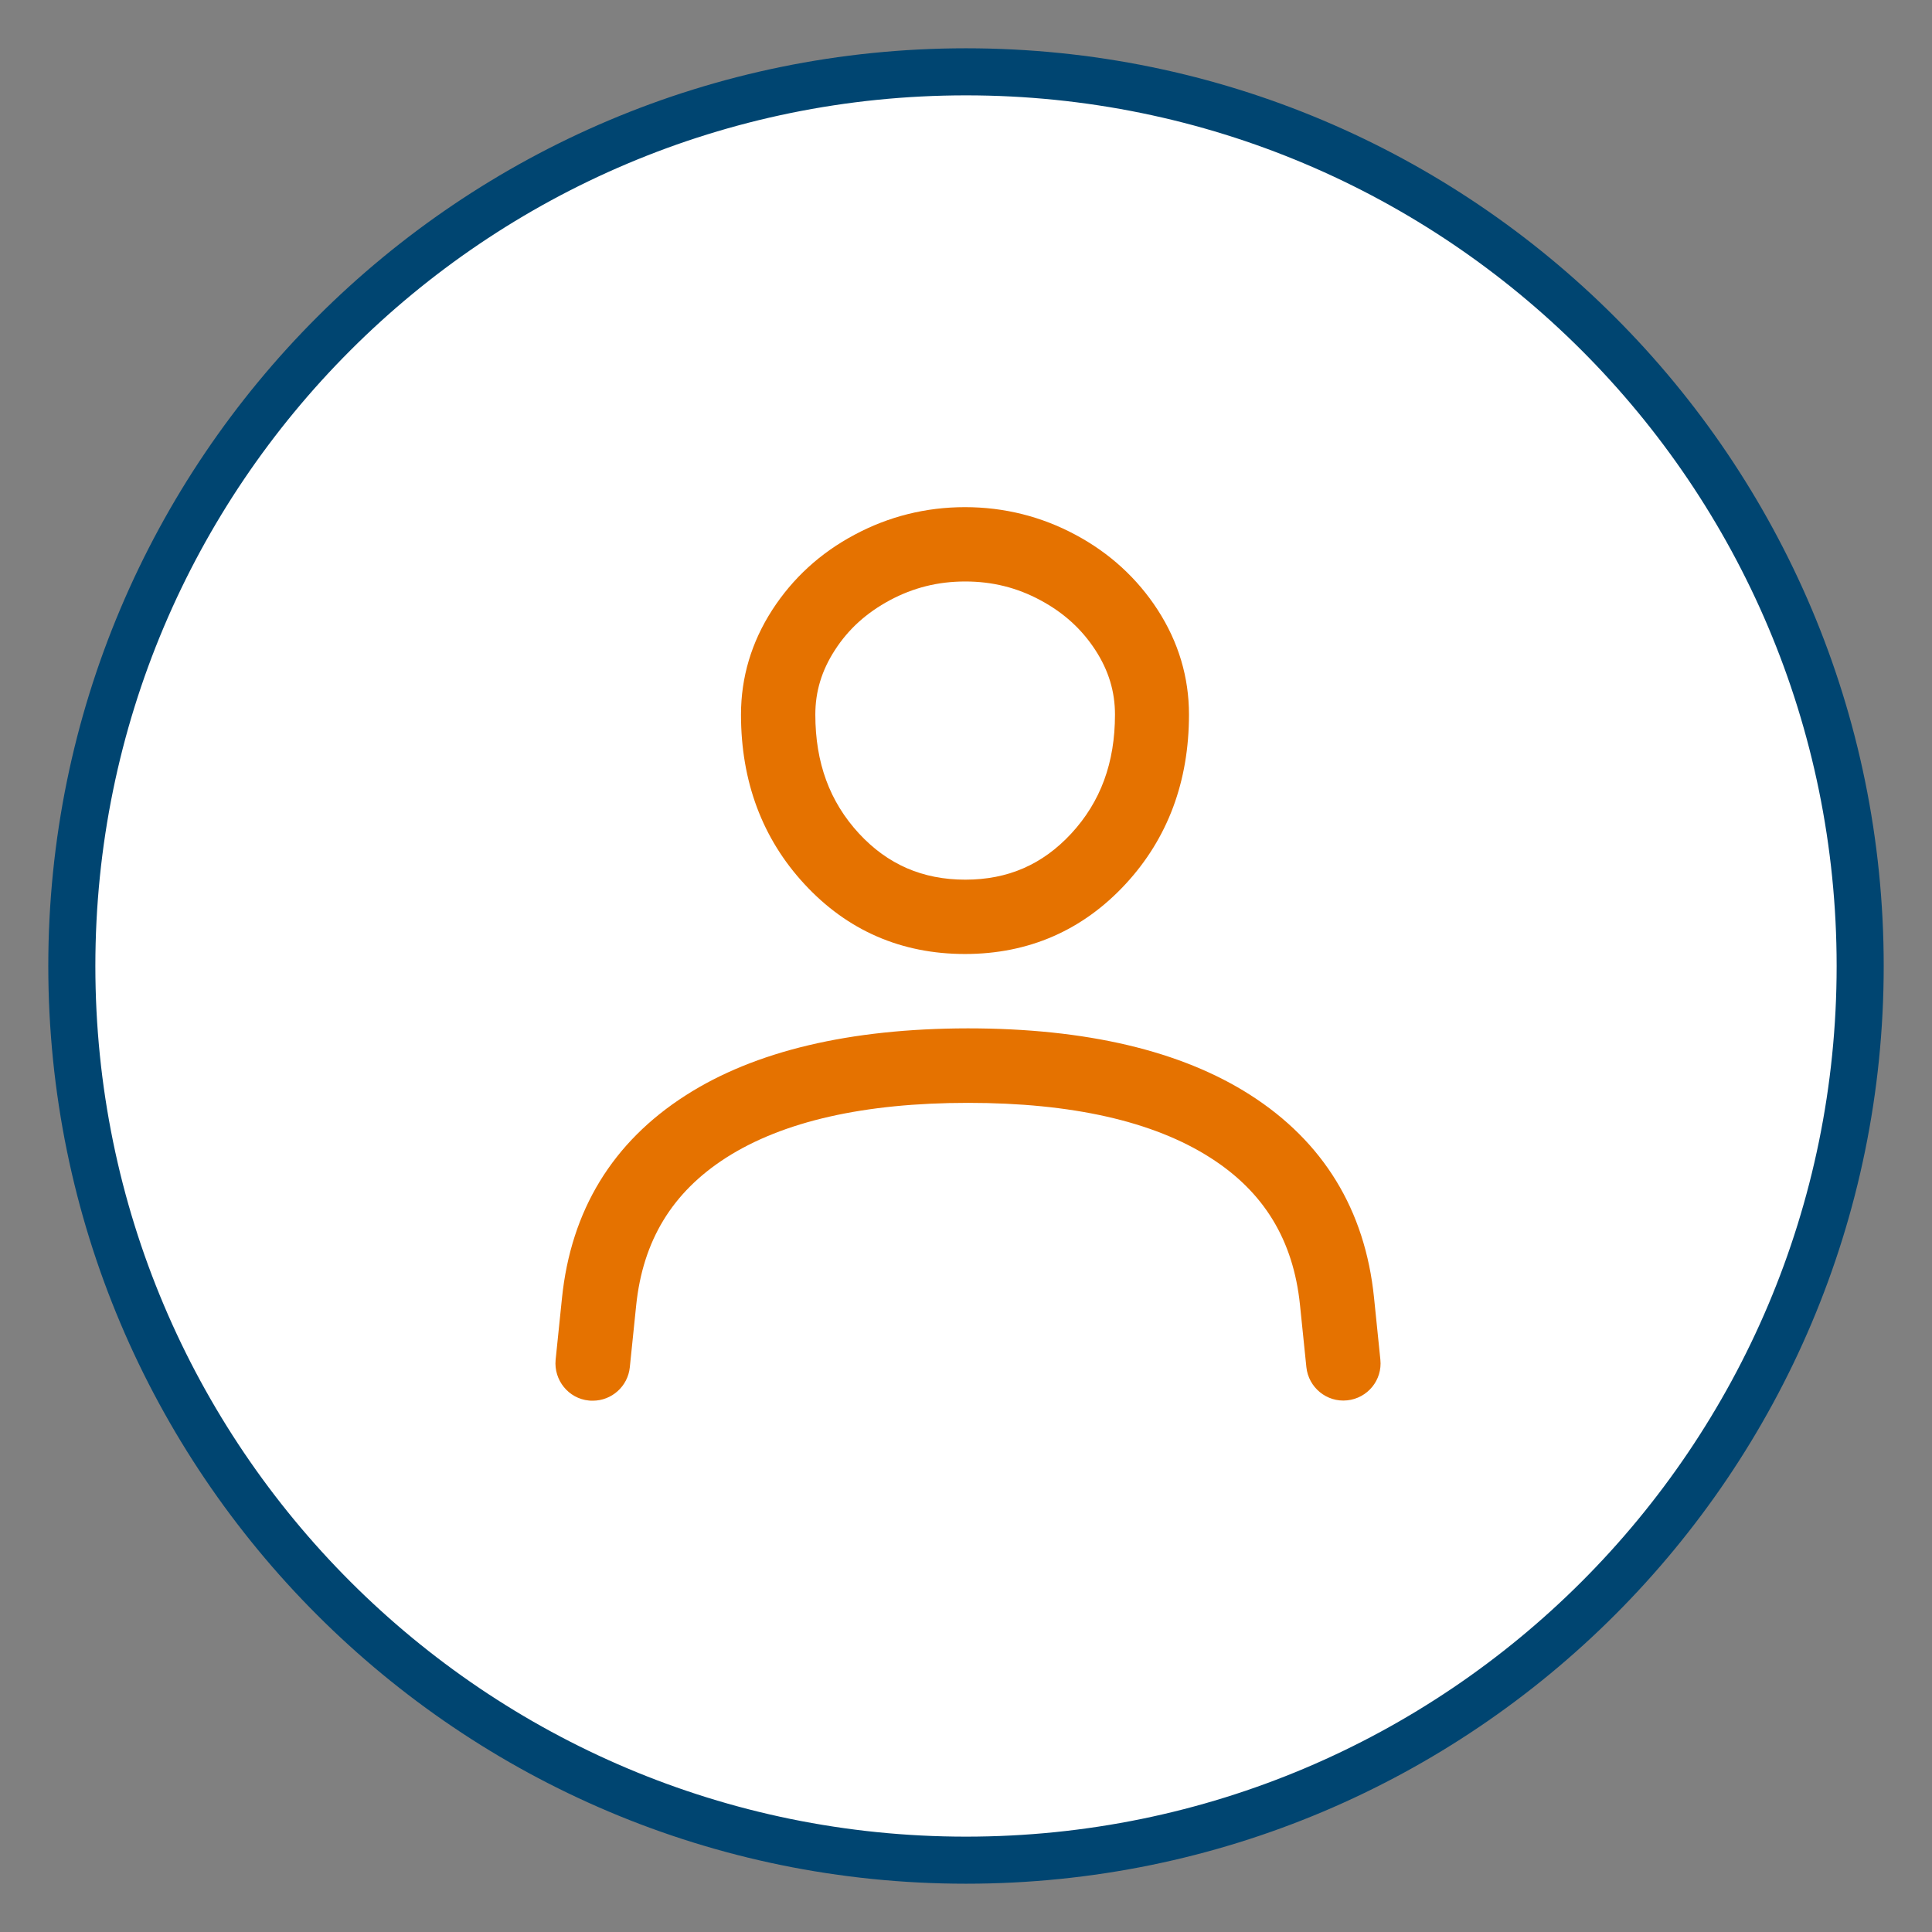
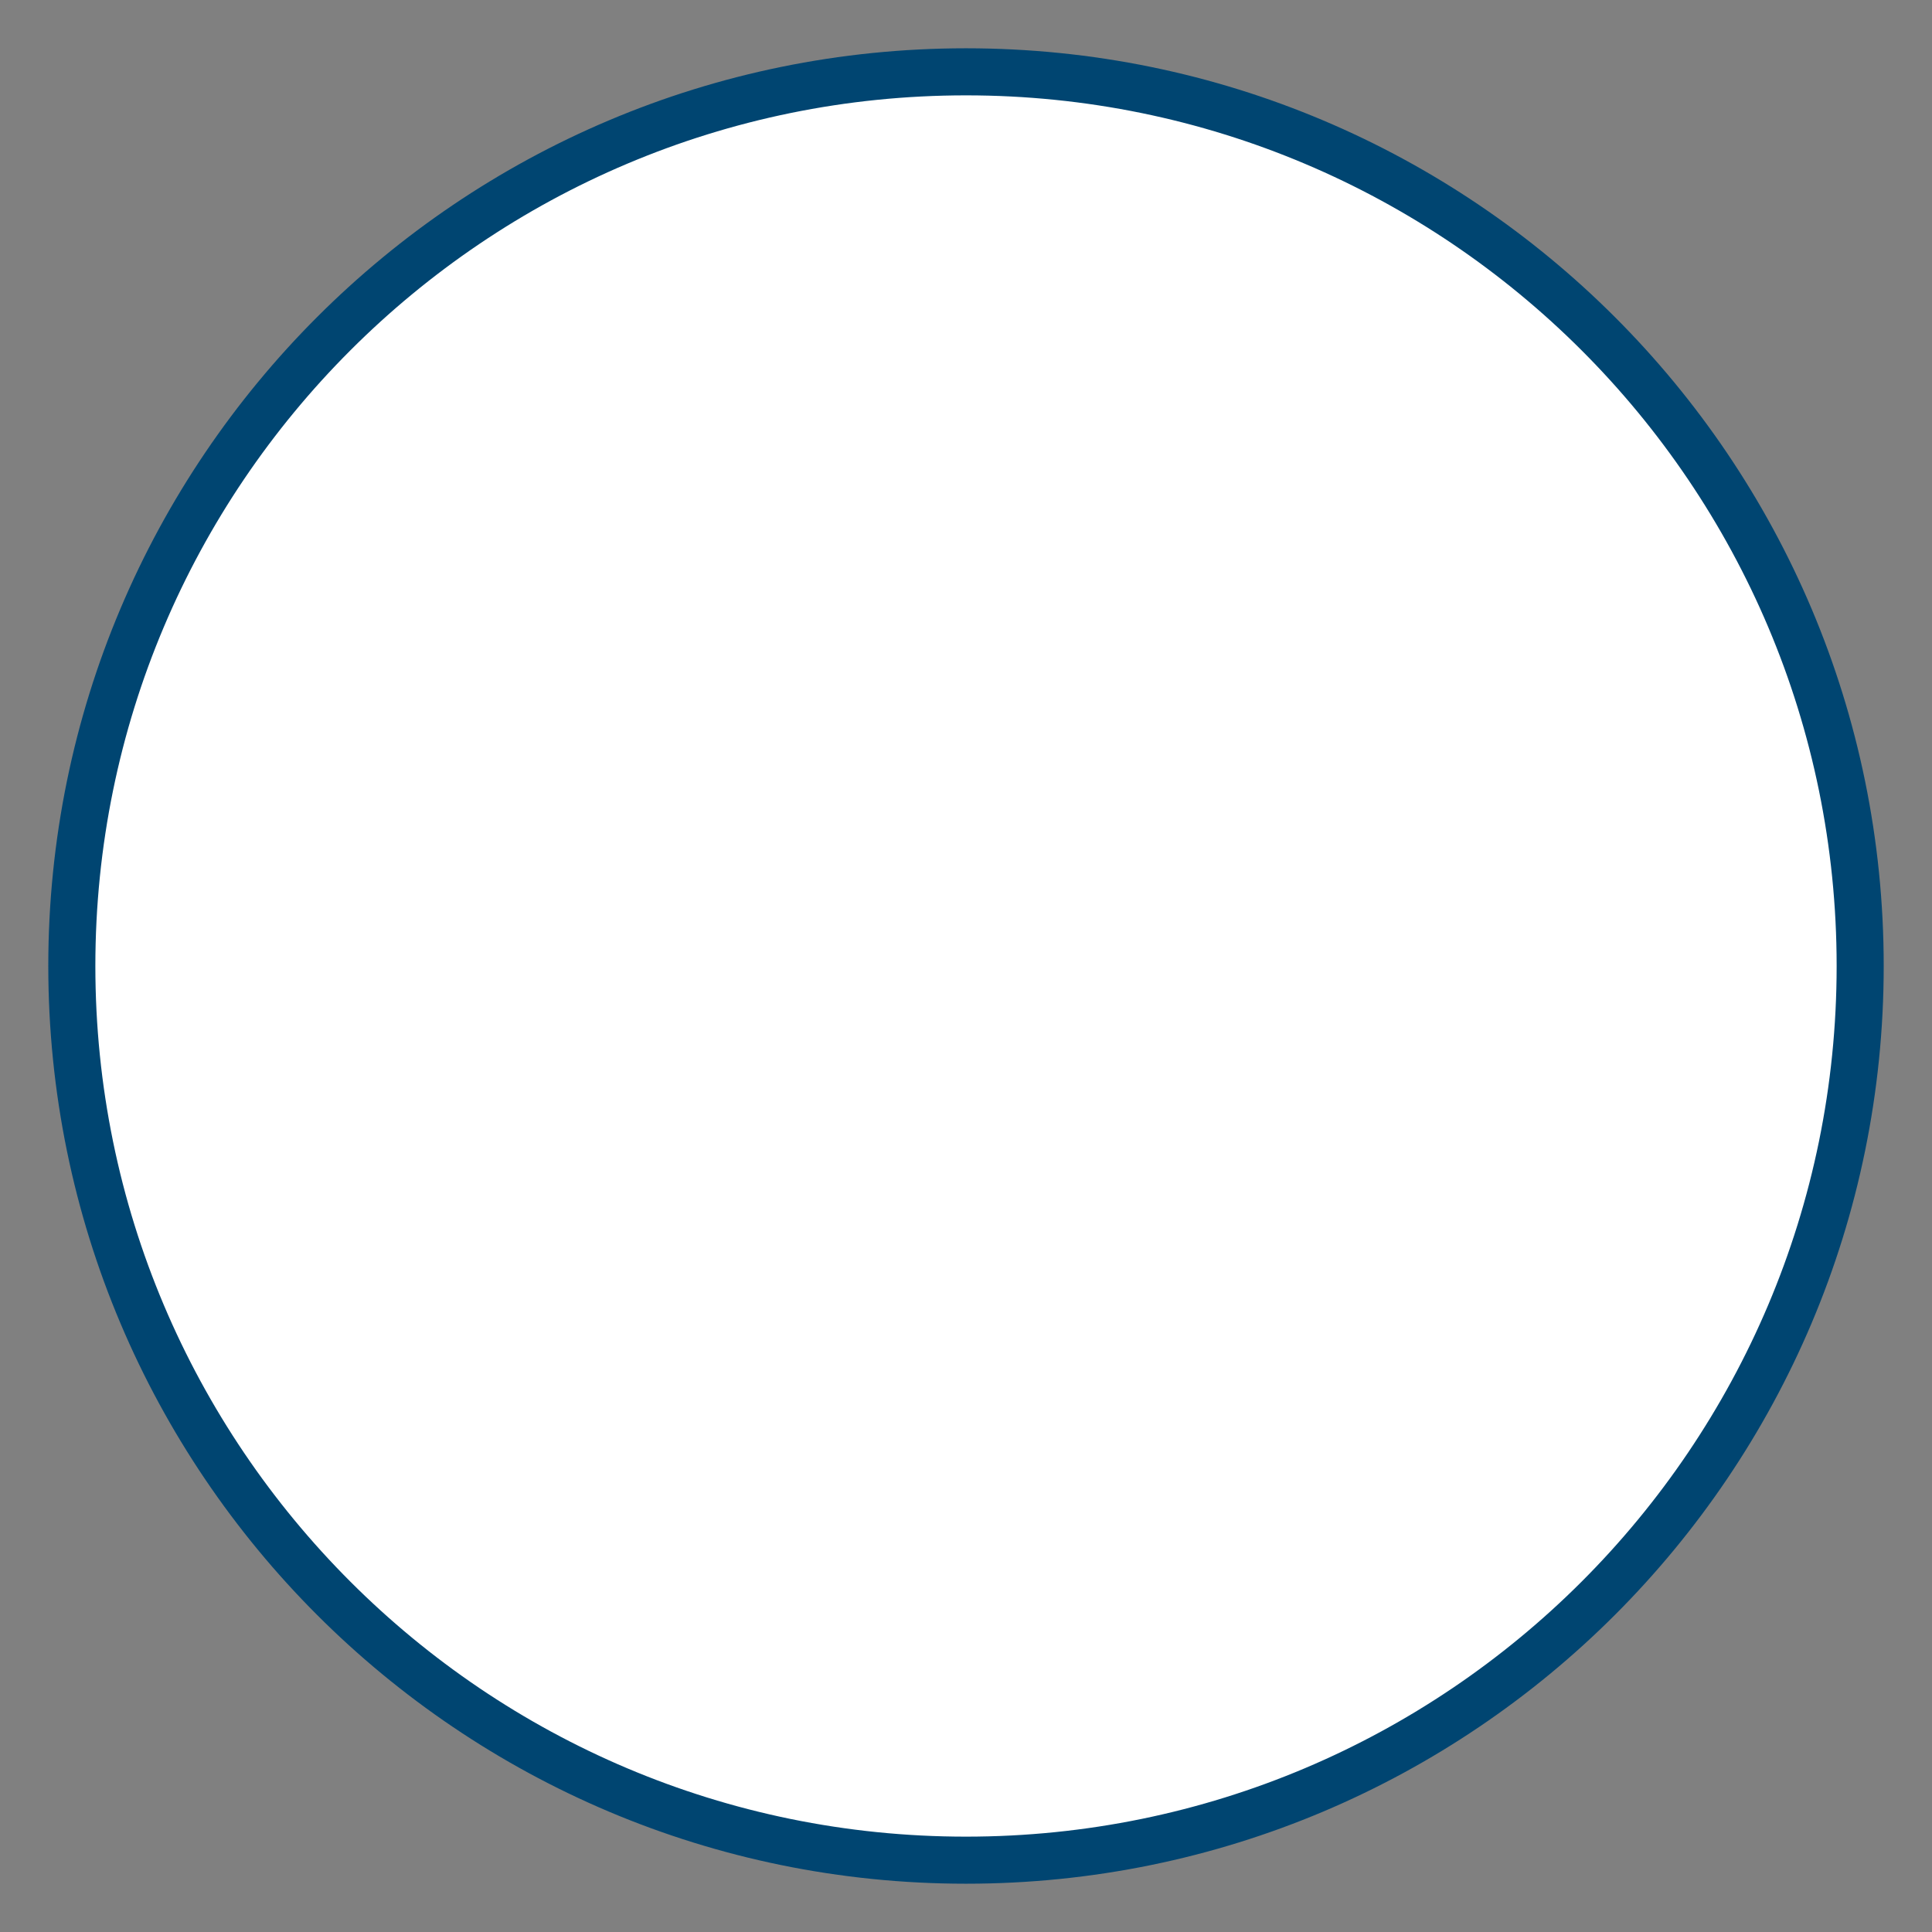
<svg xmlns="http://www.w3.org/2000/svg" width="80" height="80" viewBox="0 0 80 80" fill="none">
  <rect x="0" y="0" width="80" height="80" fill="#808080" stroke="none" />
  <path d="M77.026 40C77.026 60.449 60.449 77.026 40 77.026C19.551 77.026 2.974 60.449 2.974 40C2.974 19.551 19.551 2.974 40 2.974C60.449 2.974 77.026 19.551 77.026 40Z" fill="white" stroke="#004571" stroke-width="1.949" />
-   <path d="M28.394 45.356C25.363 47.294 23.642 50.122 23.27 53.754L23.007 56.306C22.926 57.149 23.541 57.912 24.384 57.993C24.438 58 24.492 58 24.546 58C25.329 58 25.998 57.406 26.079 56.616L26.342 54.058C26.619 51.371 27.834 49.373 30.061 47.942C32.424 46.429 35.793 45.667 40.086 45.667C44.38 45.667 47.755 46.429 50.111 47.935C52.339 49.352 53.554 51.351 53.83 54.037L54.094 56.609C54.181 57.453 54.938 58.074 55.781 57.986C56.632 57.899 57.246 57.143 57.158 56.299L56.895 53.727C56.524 50.095 54.796 47.273 51.765 45.336C48.902 43.507 44.974 42.582 40.079 42.582C35.192 42.588 31.256 43.52 28.394 45.356ZM35.57 34.515C34.355 33.198 33.761 31.585 33.761 29.587C33.761 28.635 34.024 27.764 34.571 26.92C35.131 26.049 35.881 25.374 36.846 24.855C37.818 24.335 38.837 24.078 39.965 24.078C41.085 24.078 42.105 24.328 43.083 24.855C44.049 25.374 44.791 26.049 45.358 26.92C45.905 27.764 46.169 28.635 46.169 29.587C46.169 31.585 45.574 33.198 44.359 34.515C43.171 35.797 41.74 36.425 39.971 36.425C38.203 36.425 36.758 35.797 35.57 34.515ZM35.388 22.141C33.963 22.897 32.822 23.95 31.979 25.253C31.115 26.59 30.683 28.048 30.683 29.587C30.683 32.361 31.567 34.724 33.309 36.607C35.084 38.531 37.325 39.503 39.958 39.503C42.591 39.503 44.832 38.525 46.607 36.607C48.356 34.717 49.233 32.355 49.233 29.587C49.233 28.048 48.801 26.59 47.937 25.253C47.093 23.95 45.946 22.897 44.528 22.141C43.117 21.385 41.578 21 39.958 21C38.338 21 36.799 21.385 35.388 22.141Z" fill="#E57200" />
</svg>